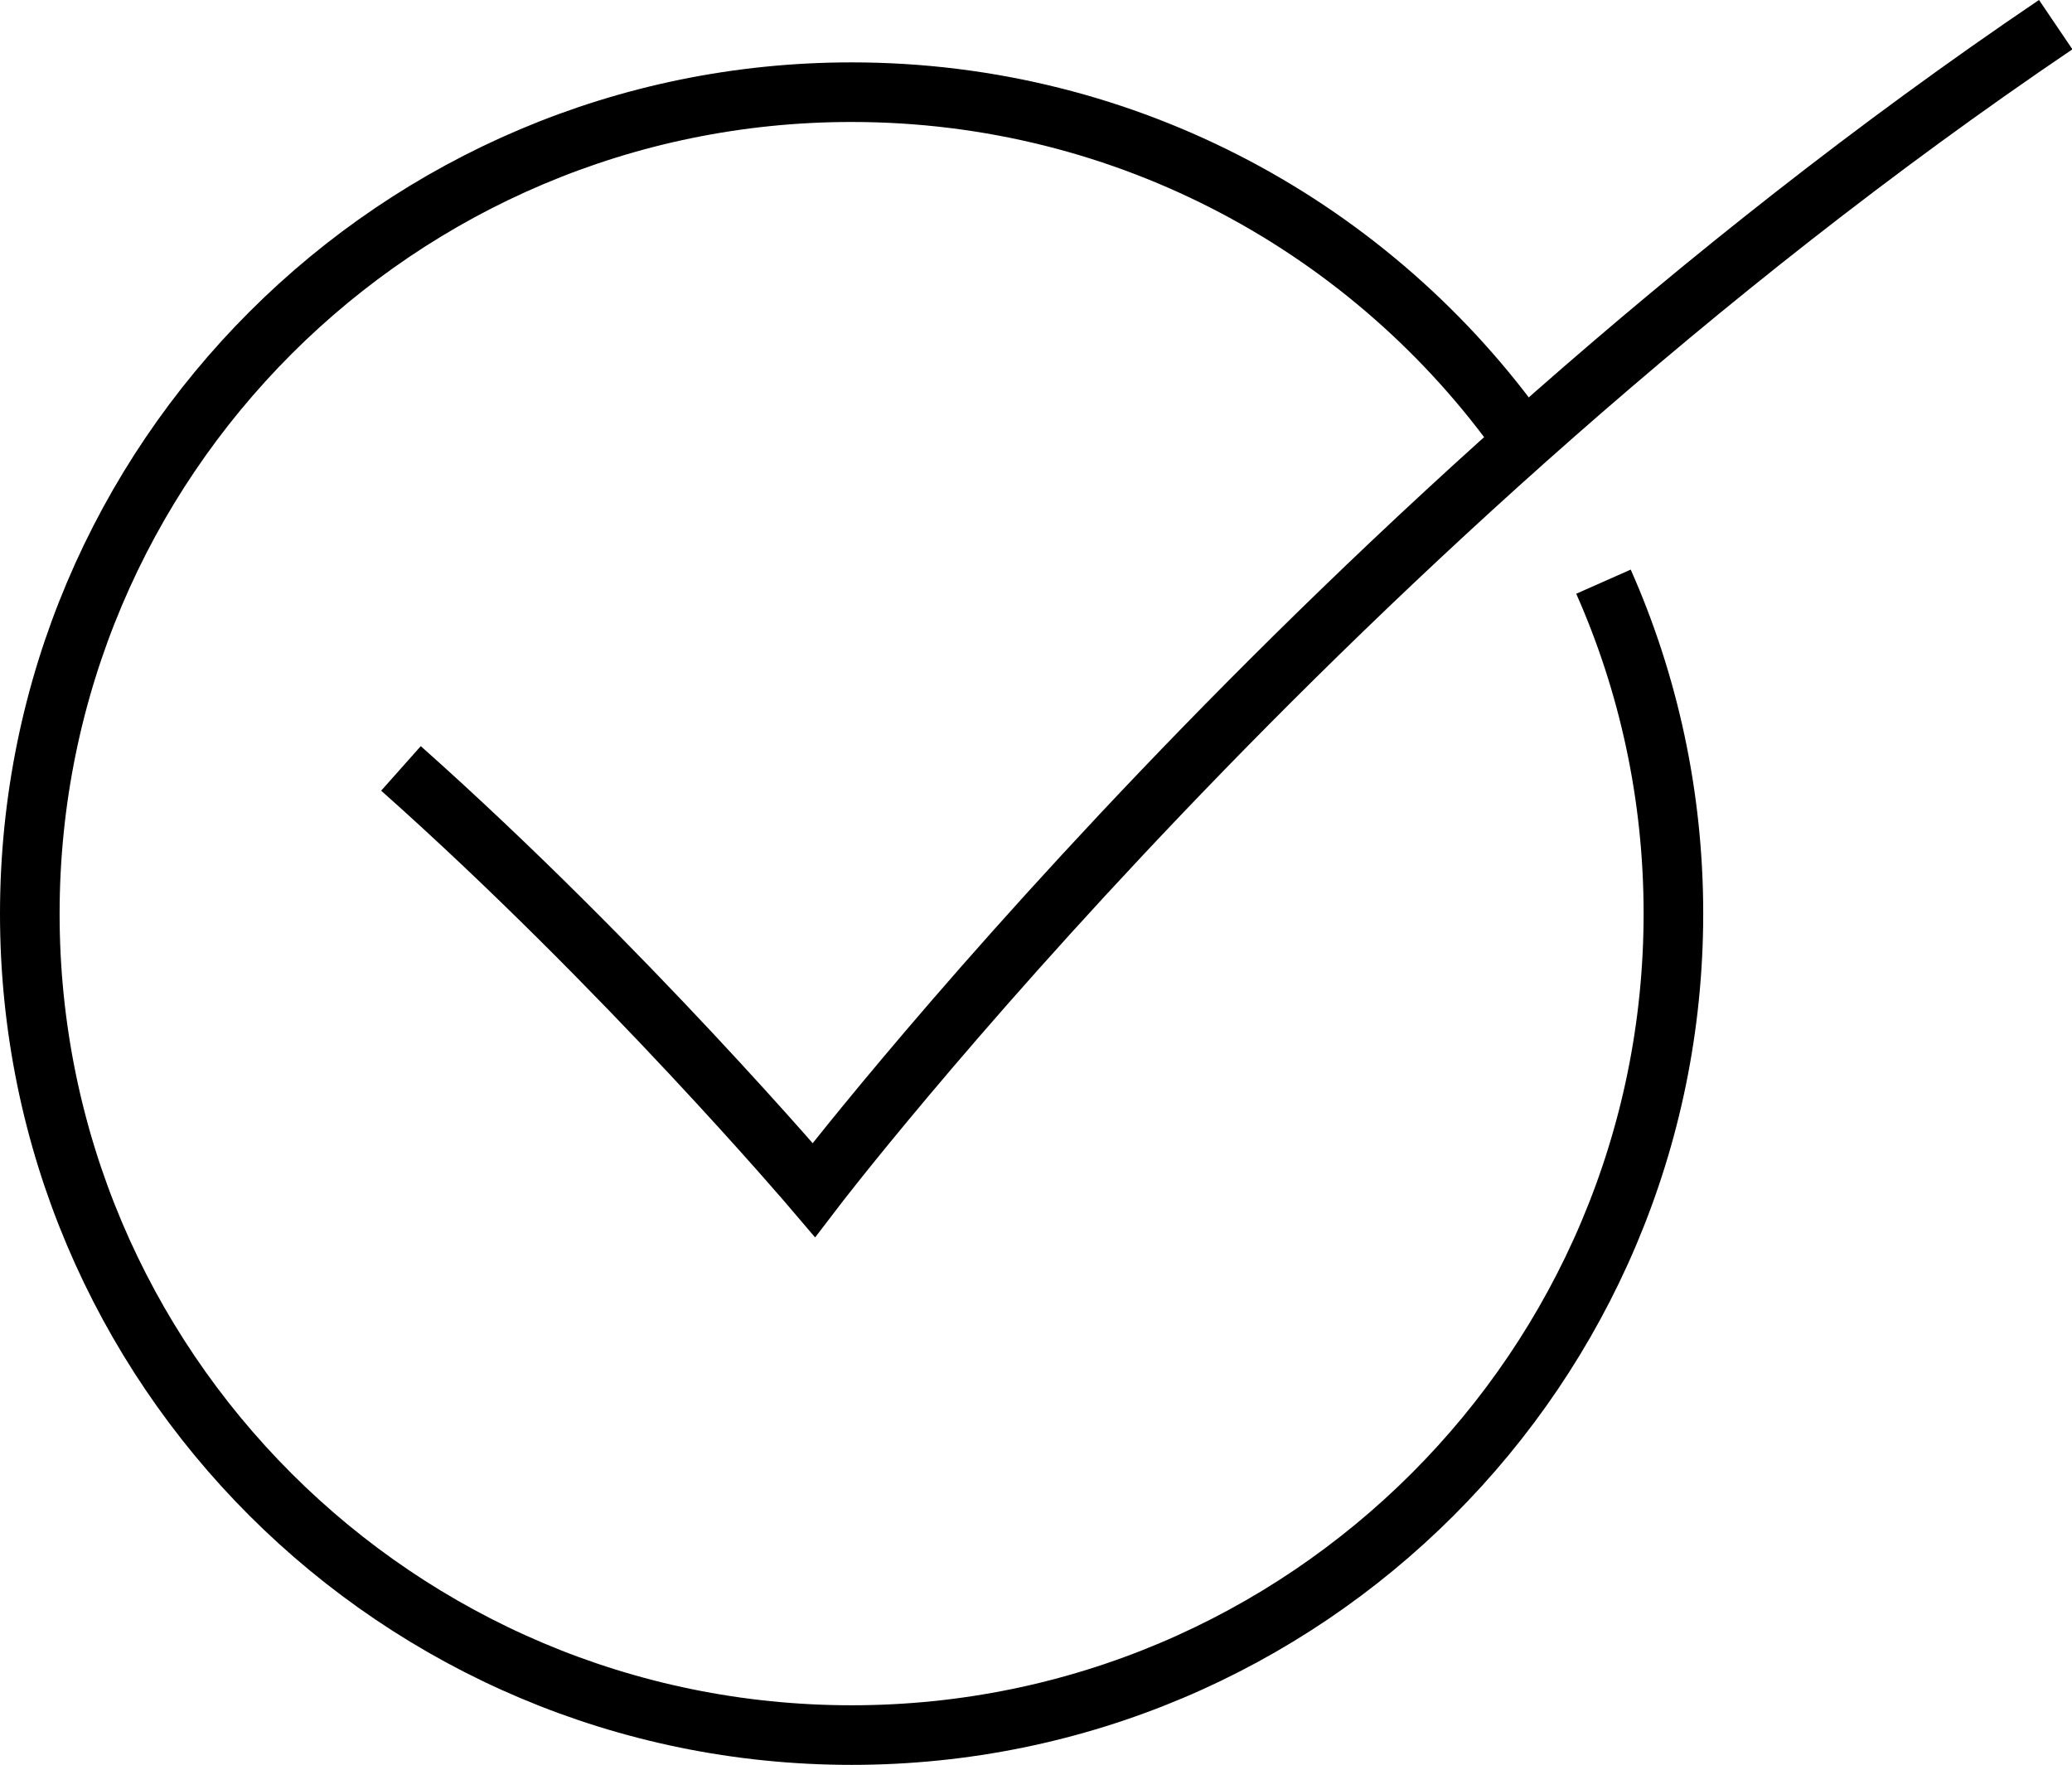
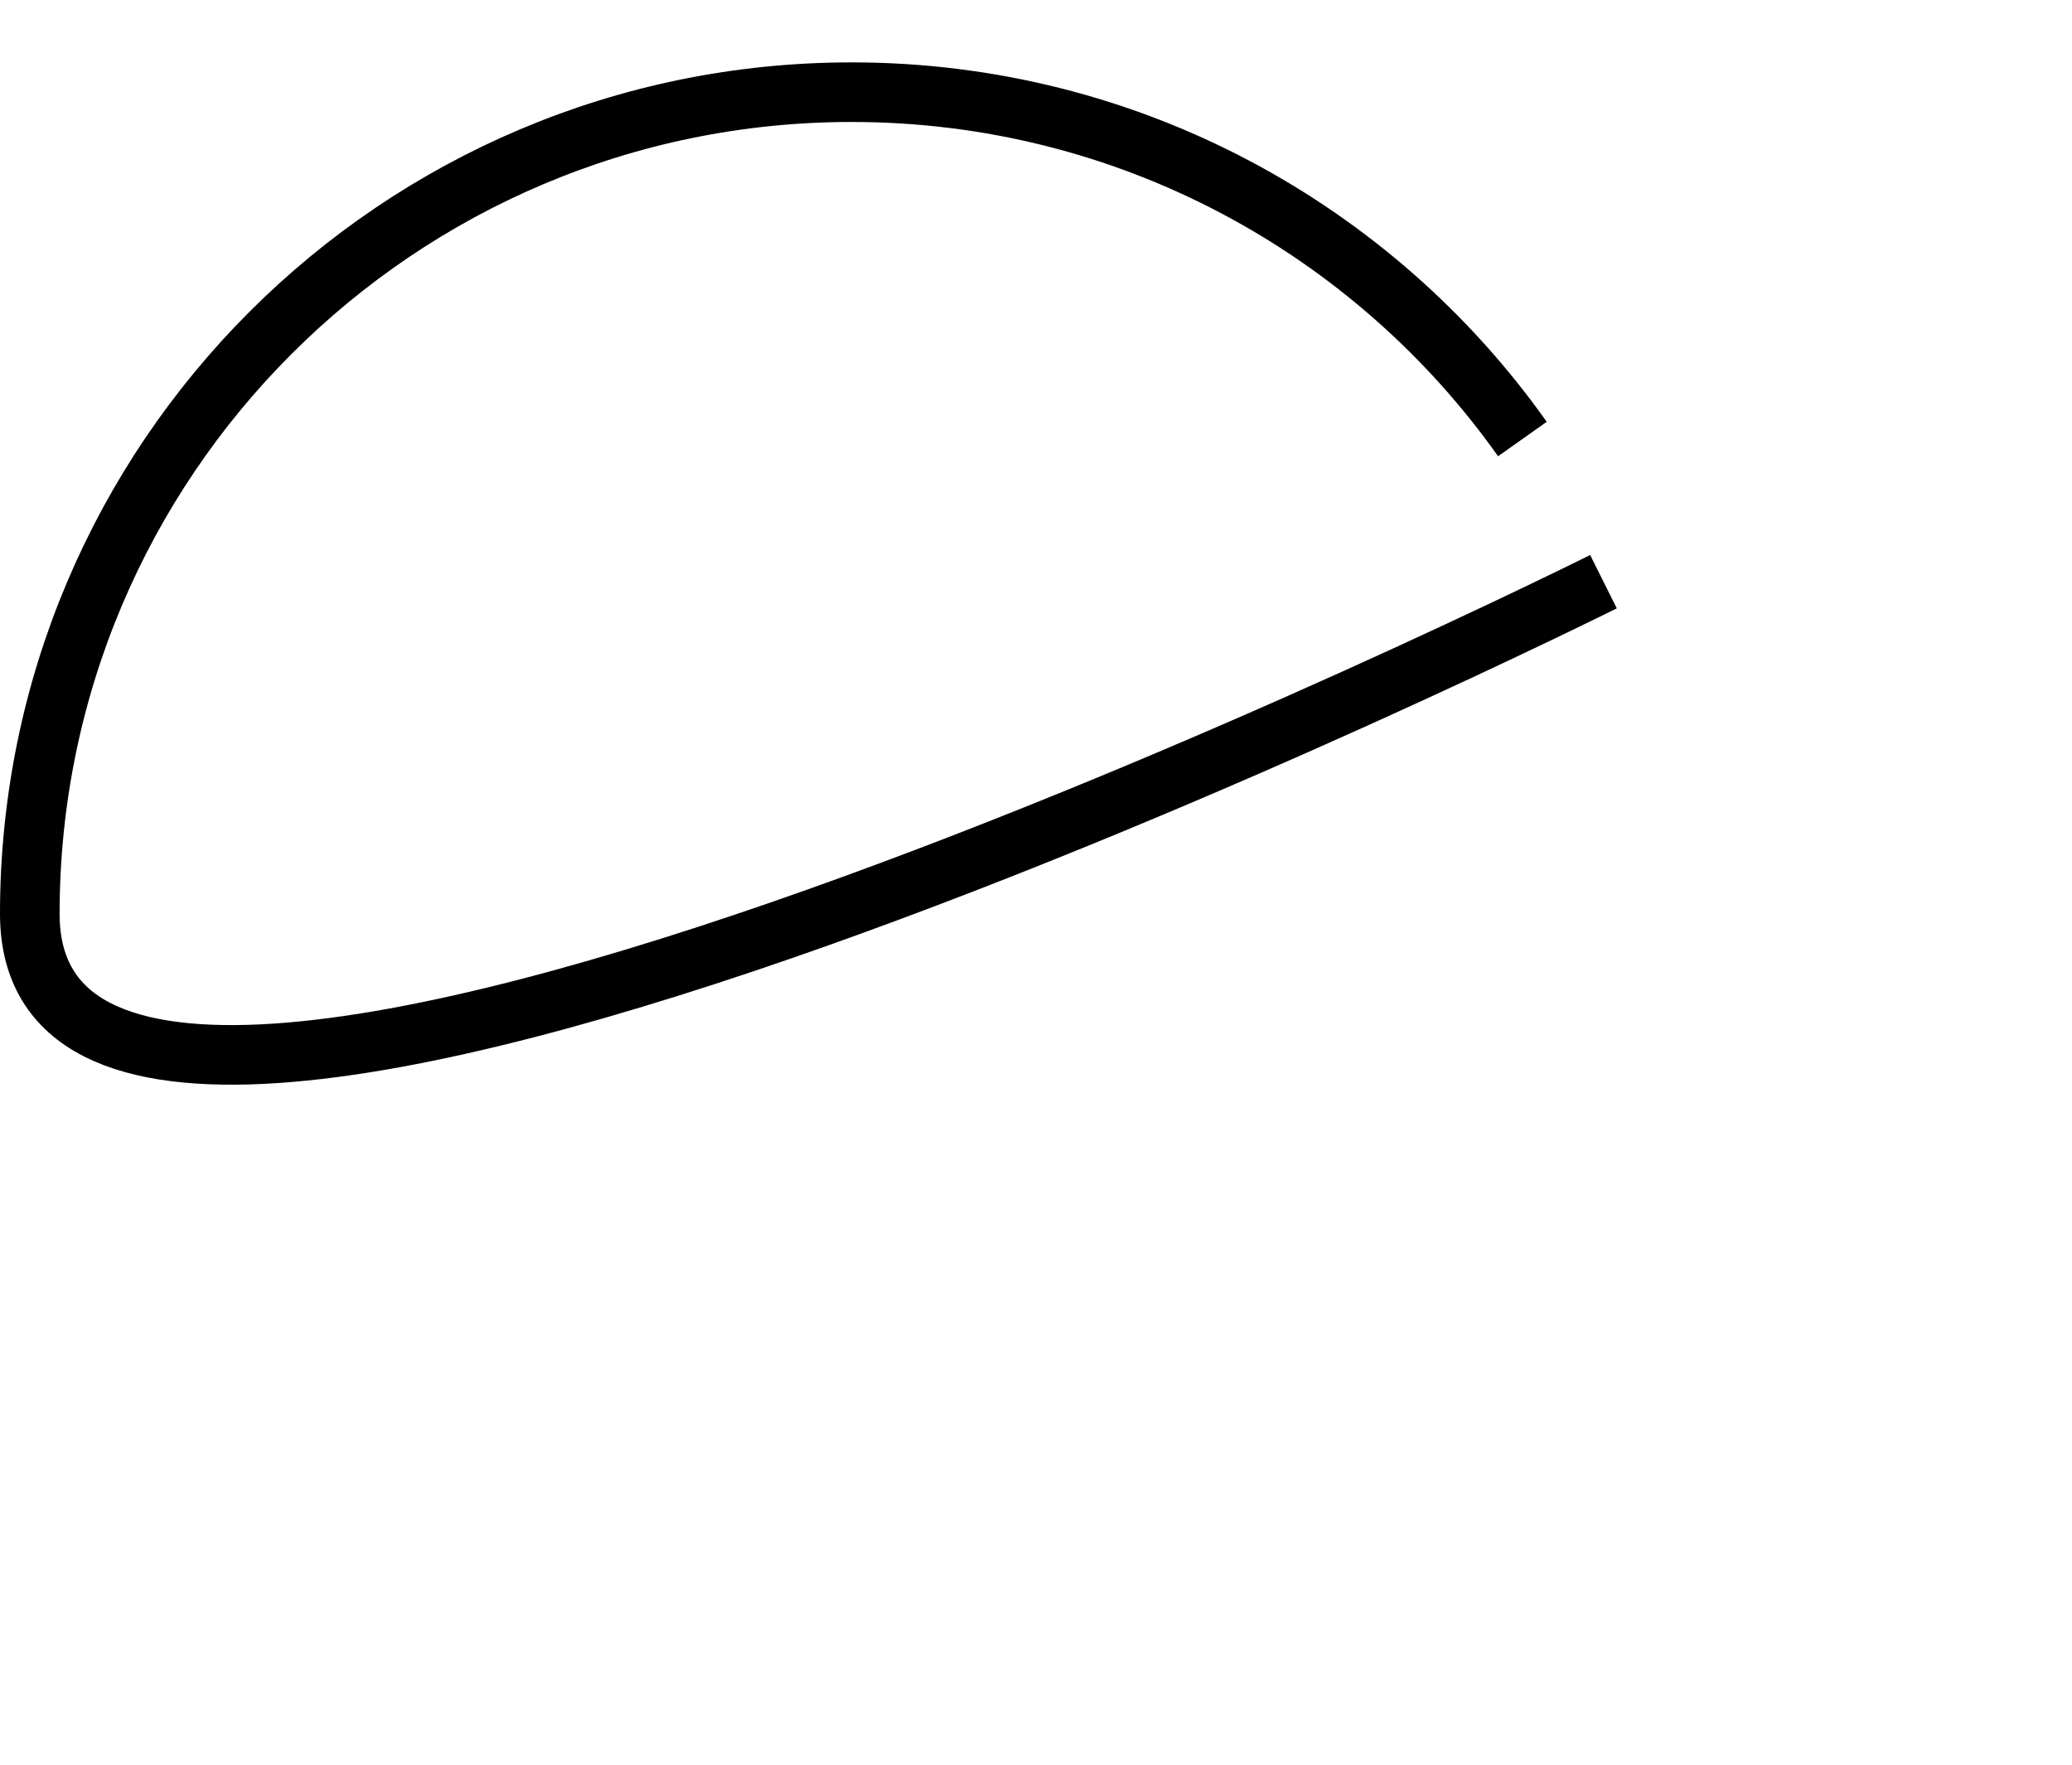
<svg xmlns="http://www.w3.org/2000/svg" id="Layer_2" data-name="Layer 2" viewBox="0 0 52.14 44.42">
  <defs>
    <style>
      .cls-1 {
        fill: none;
        stroke: #000;
        stroke-miterlimit: 10;
        stroke-width: 1.5px;
      }
    </style>
  </defs>
  <g id="Layer_1-2" data-name="Layer 1">
    <g>
-       <path class="cls-1" d="M40.35,14.64c1.13,2.55,1.76,5.38,1.76,8.35,0,11.42-9.26,20.68-20.68,20.68S.75,34.42.75,23,10.01,2.32,21.43,2.32c6.97,0,13.14,3.45,16.88,8.73" />
-       <path class="cls-1" d="M10.09,19.34c5.61,4.99,10.39,10.61,10.39,10.61,0,0,12.92-16.93,31.25-29.33" />
+       <path class="cls-1" d="M40.35,14.64S.75,34.42.75,23,10.01,2.32,21.43,2.32c6.97,0,13.14,3.45,16.88,8.73" />
    </g>
  </g>
</svg>